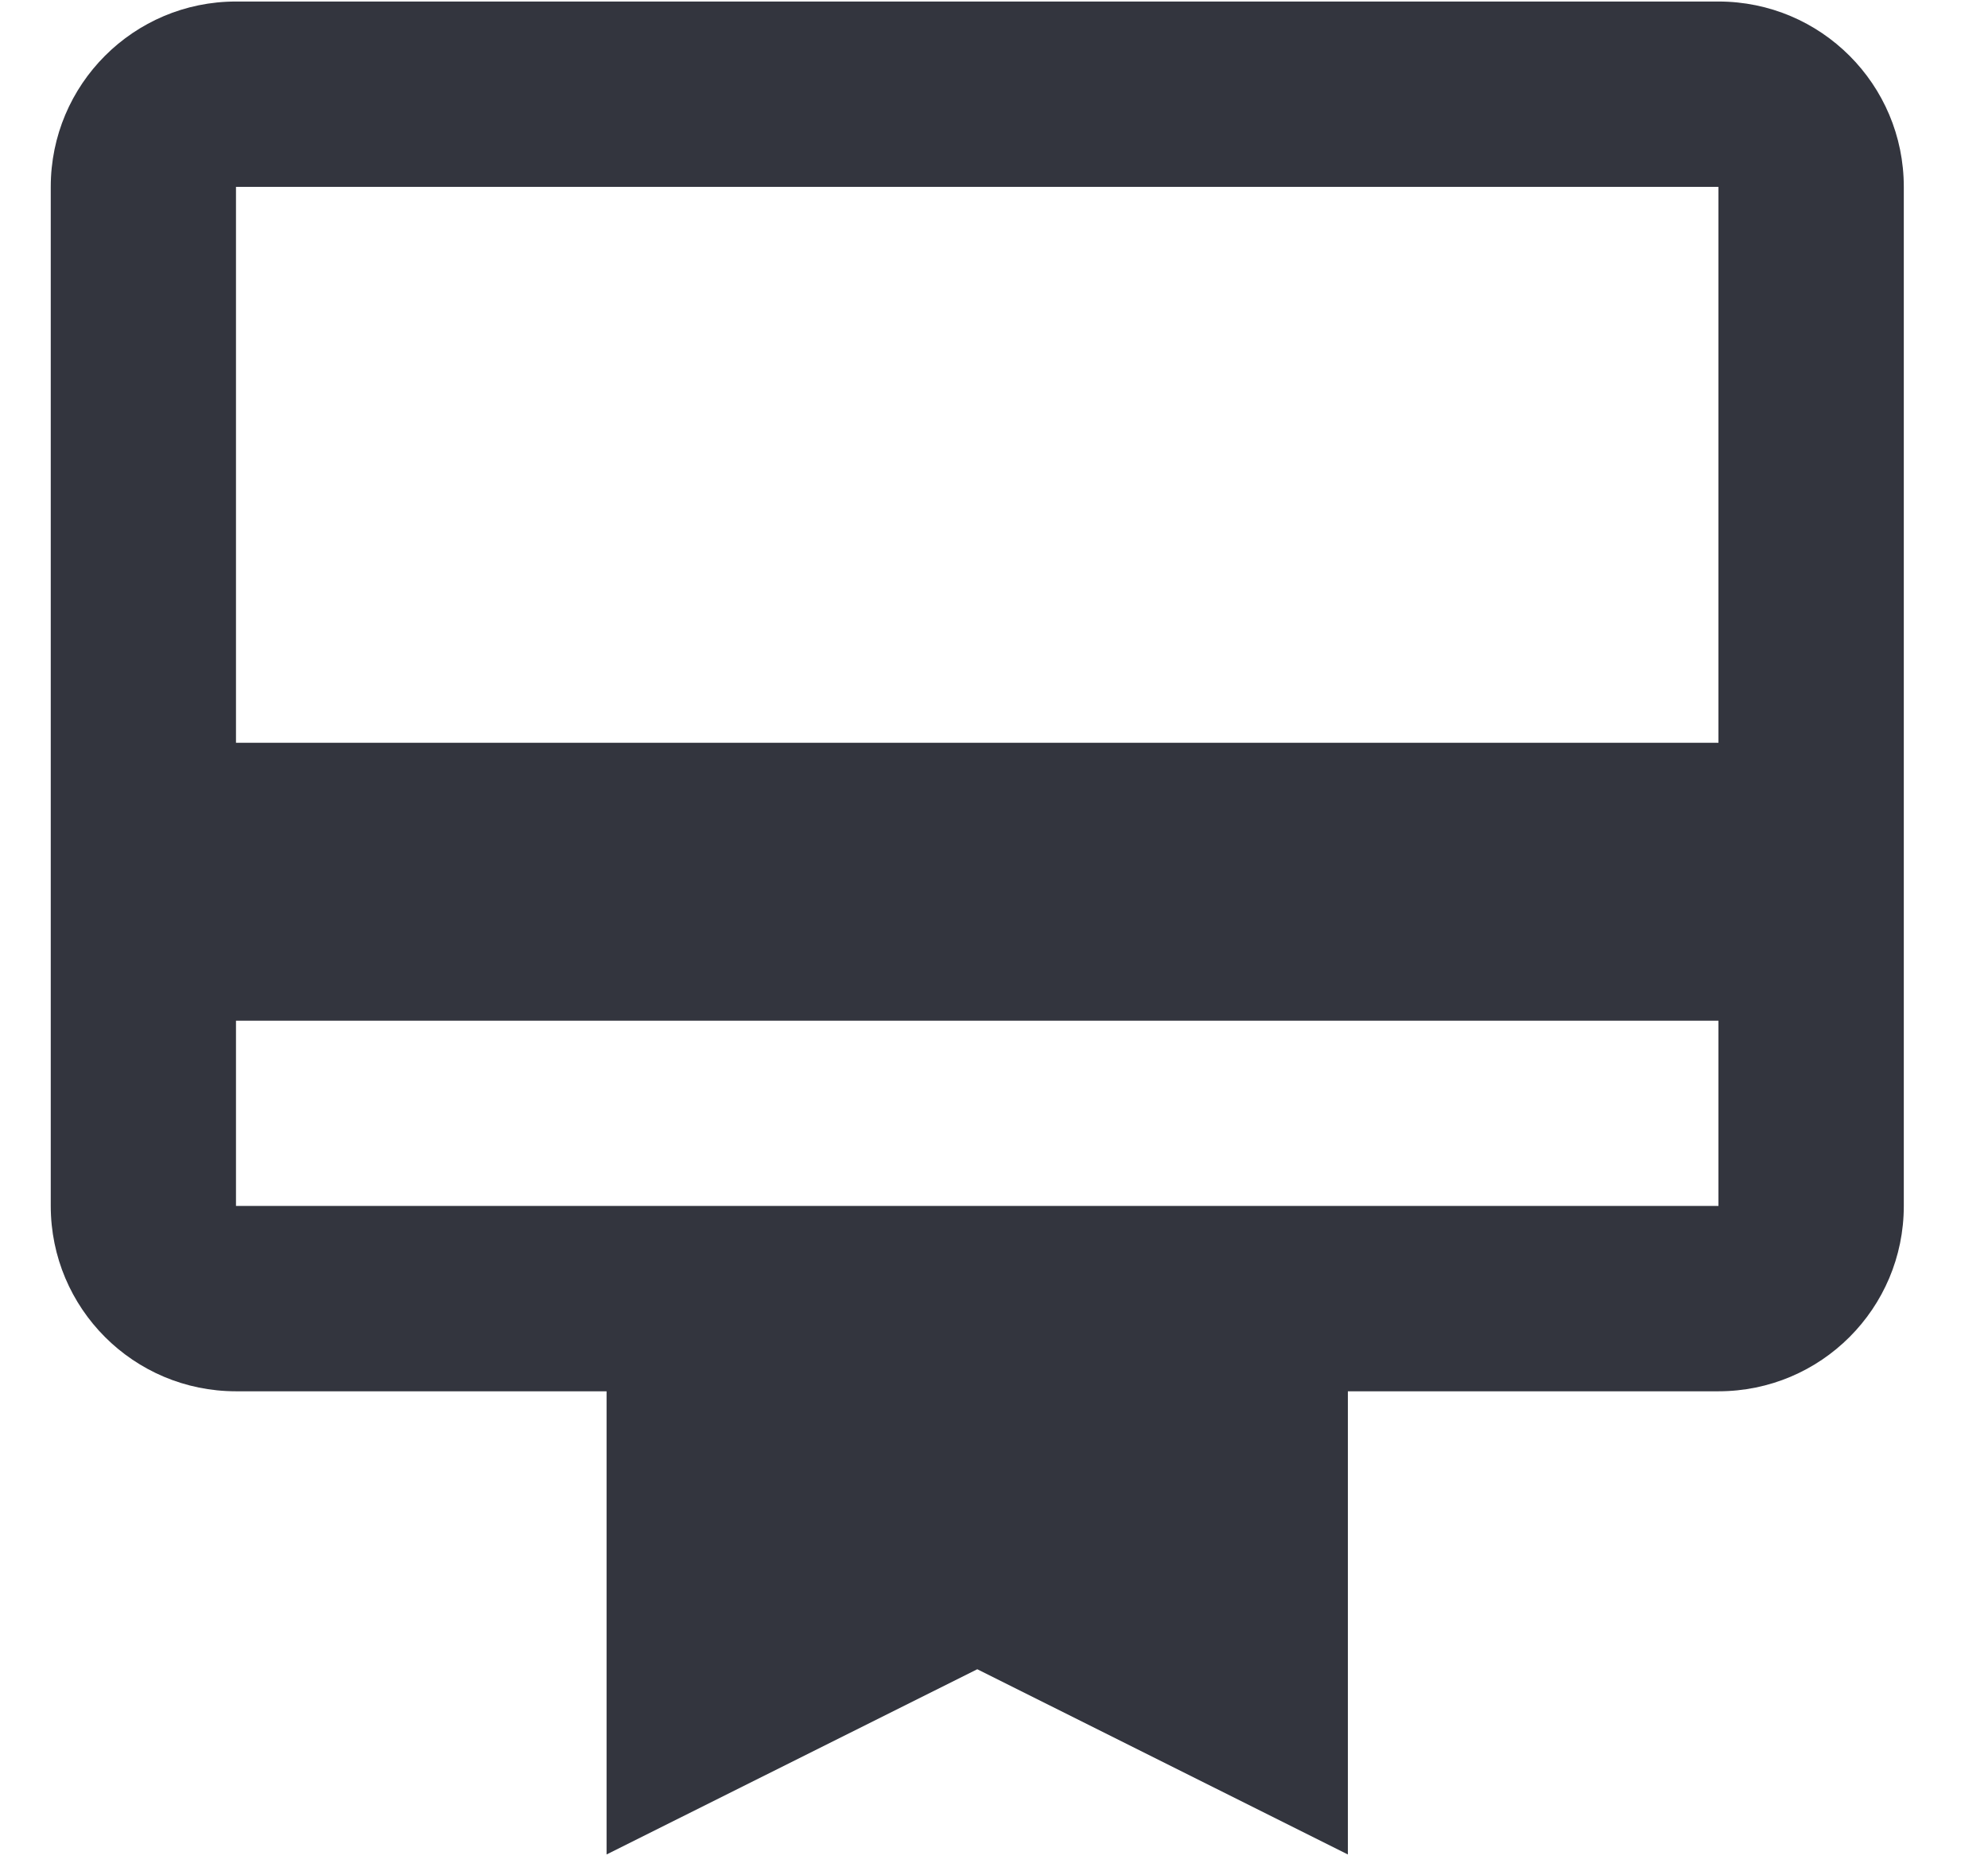
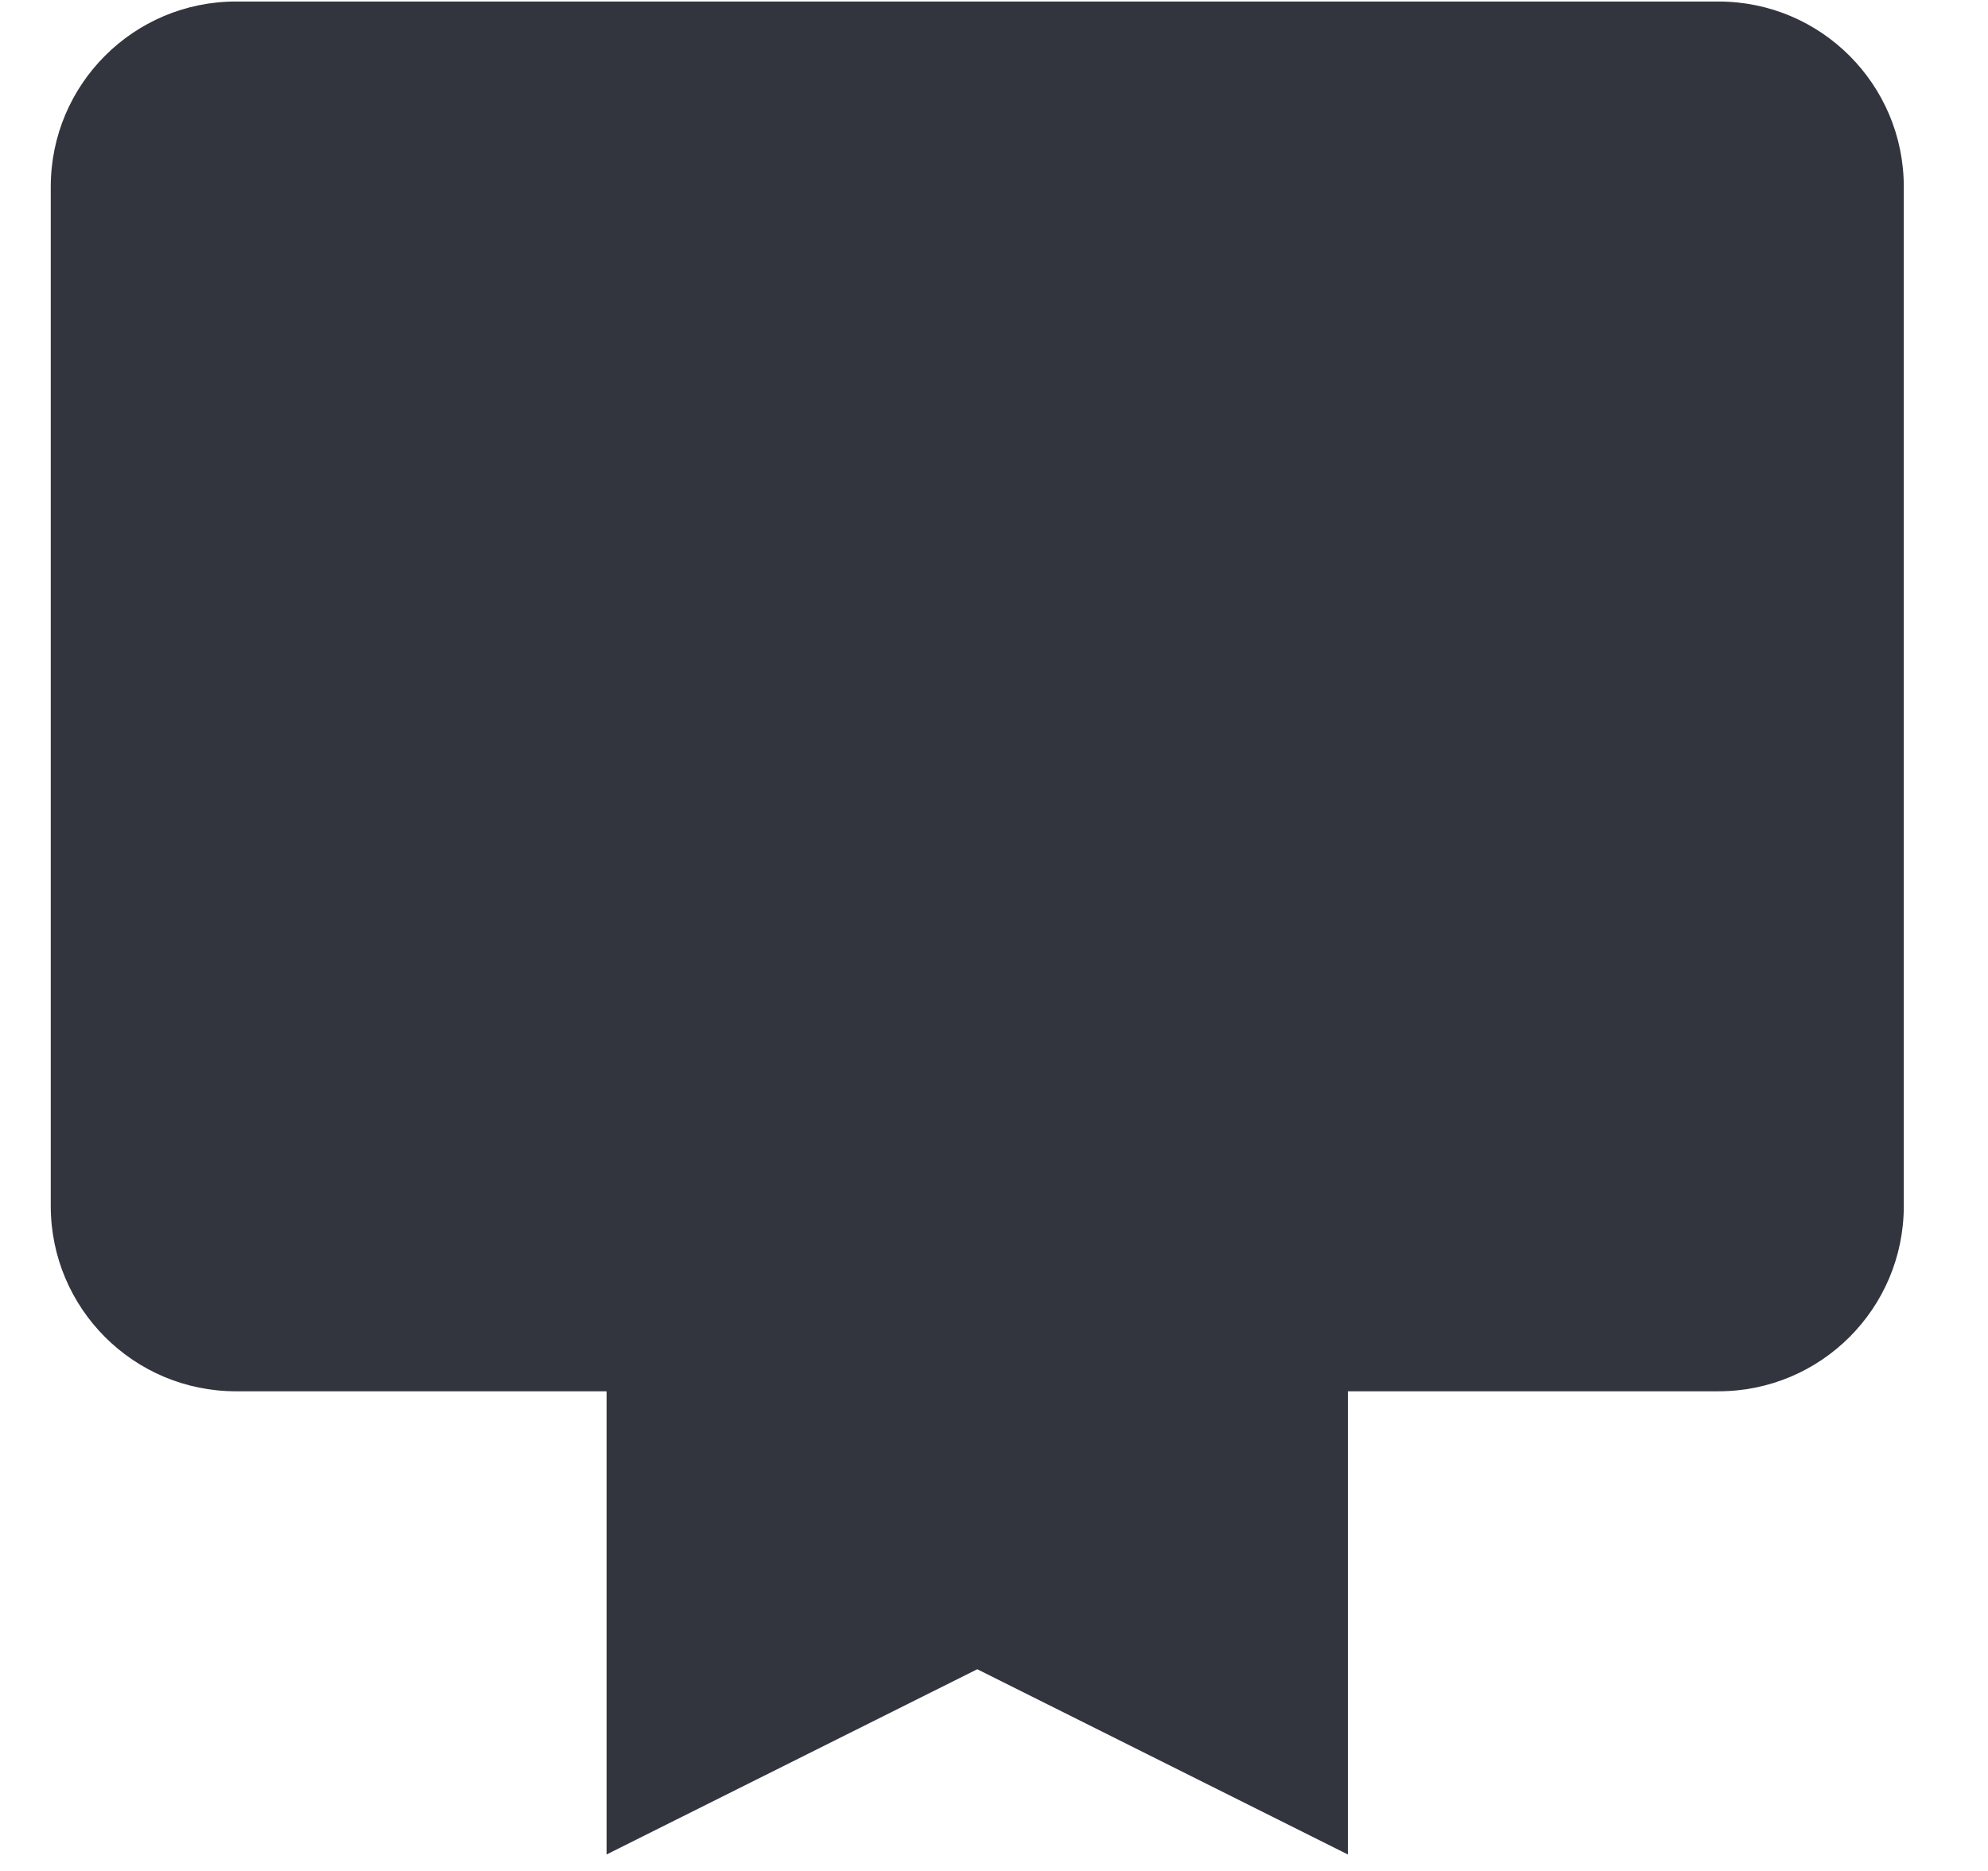
<svg xmlns="http://www.w3.org/2000/svg" width="17" height="16" viewBox="0 0 17 16" fill="none">
-   <path d="M14.695 0.013H2.018C1.143 0.013 0.434 0.722 0.434 1.598V10.313C0.434 11.189 1.143 11.898 2.018 11.898H5.187V15.859L8.357 14.275L11.526 15.859V11.898H14.695C15.571 11.898 16.28 11.189 16.28 10.313V1.598C16.28 0.722 15.571 0.013 14.695 0.013ZM14.695 10.313H2.018V8.729H14.695V10.313ZM14.695 6.352H2.018V1.598H14.695V6.352Z" fill="#33353E" />
+   <path d="M14.695 0.013H2.018C1.143 0.013 0.434 0.722 0.434 1.598V10.313C0.434 11.189 1.143 11.898 2.018 11.898H5.187V15.859L8.357 14.275L11.526 15.859V11.898H14.695C15.571 11.898 16.28 11.189 16.28 10.313V1.598C16.28 0.722 15.571 0.013 14.695 0.013ZH2.018V8.729H14.695V10.313ZM14.695 6.352H2.018V1.598H14.695V6.352Z" fill="#33353E" />
</svg>